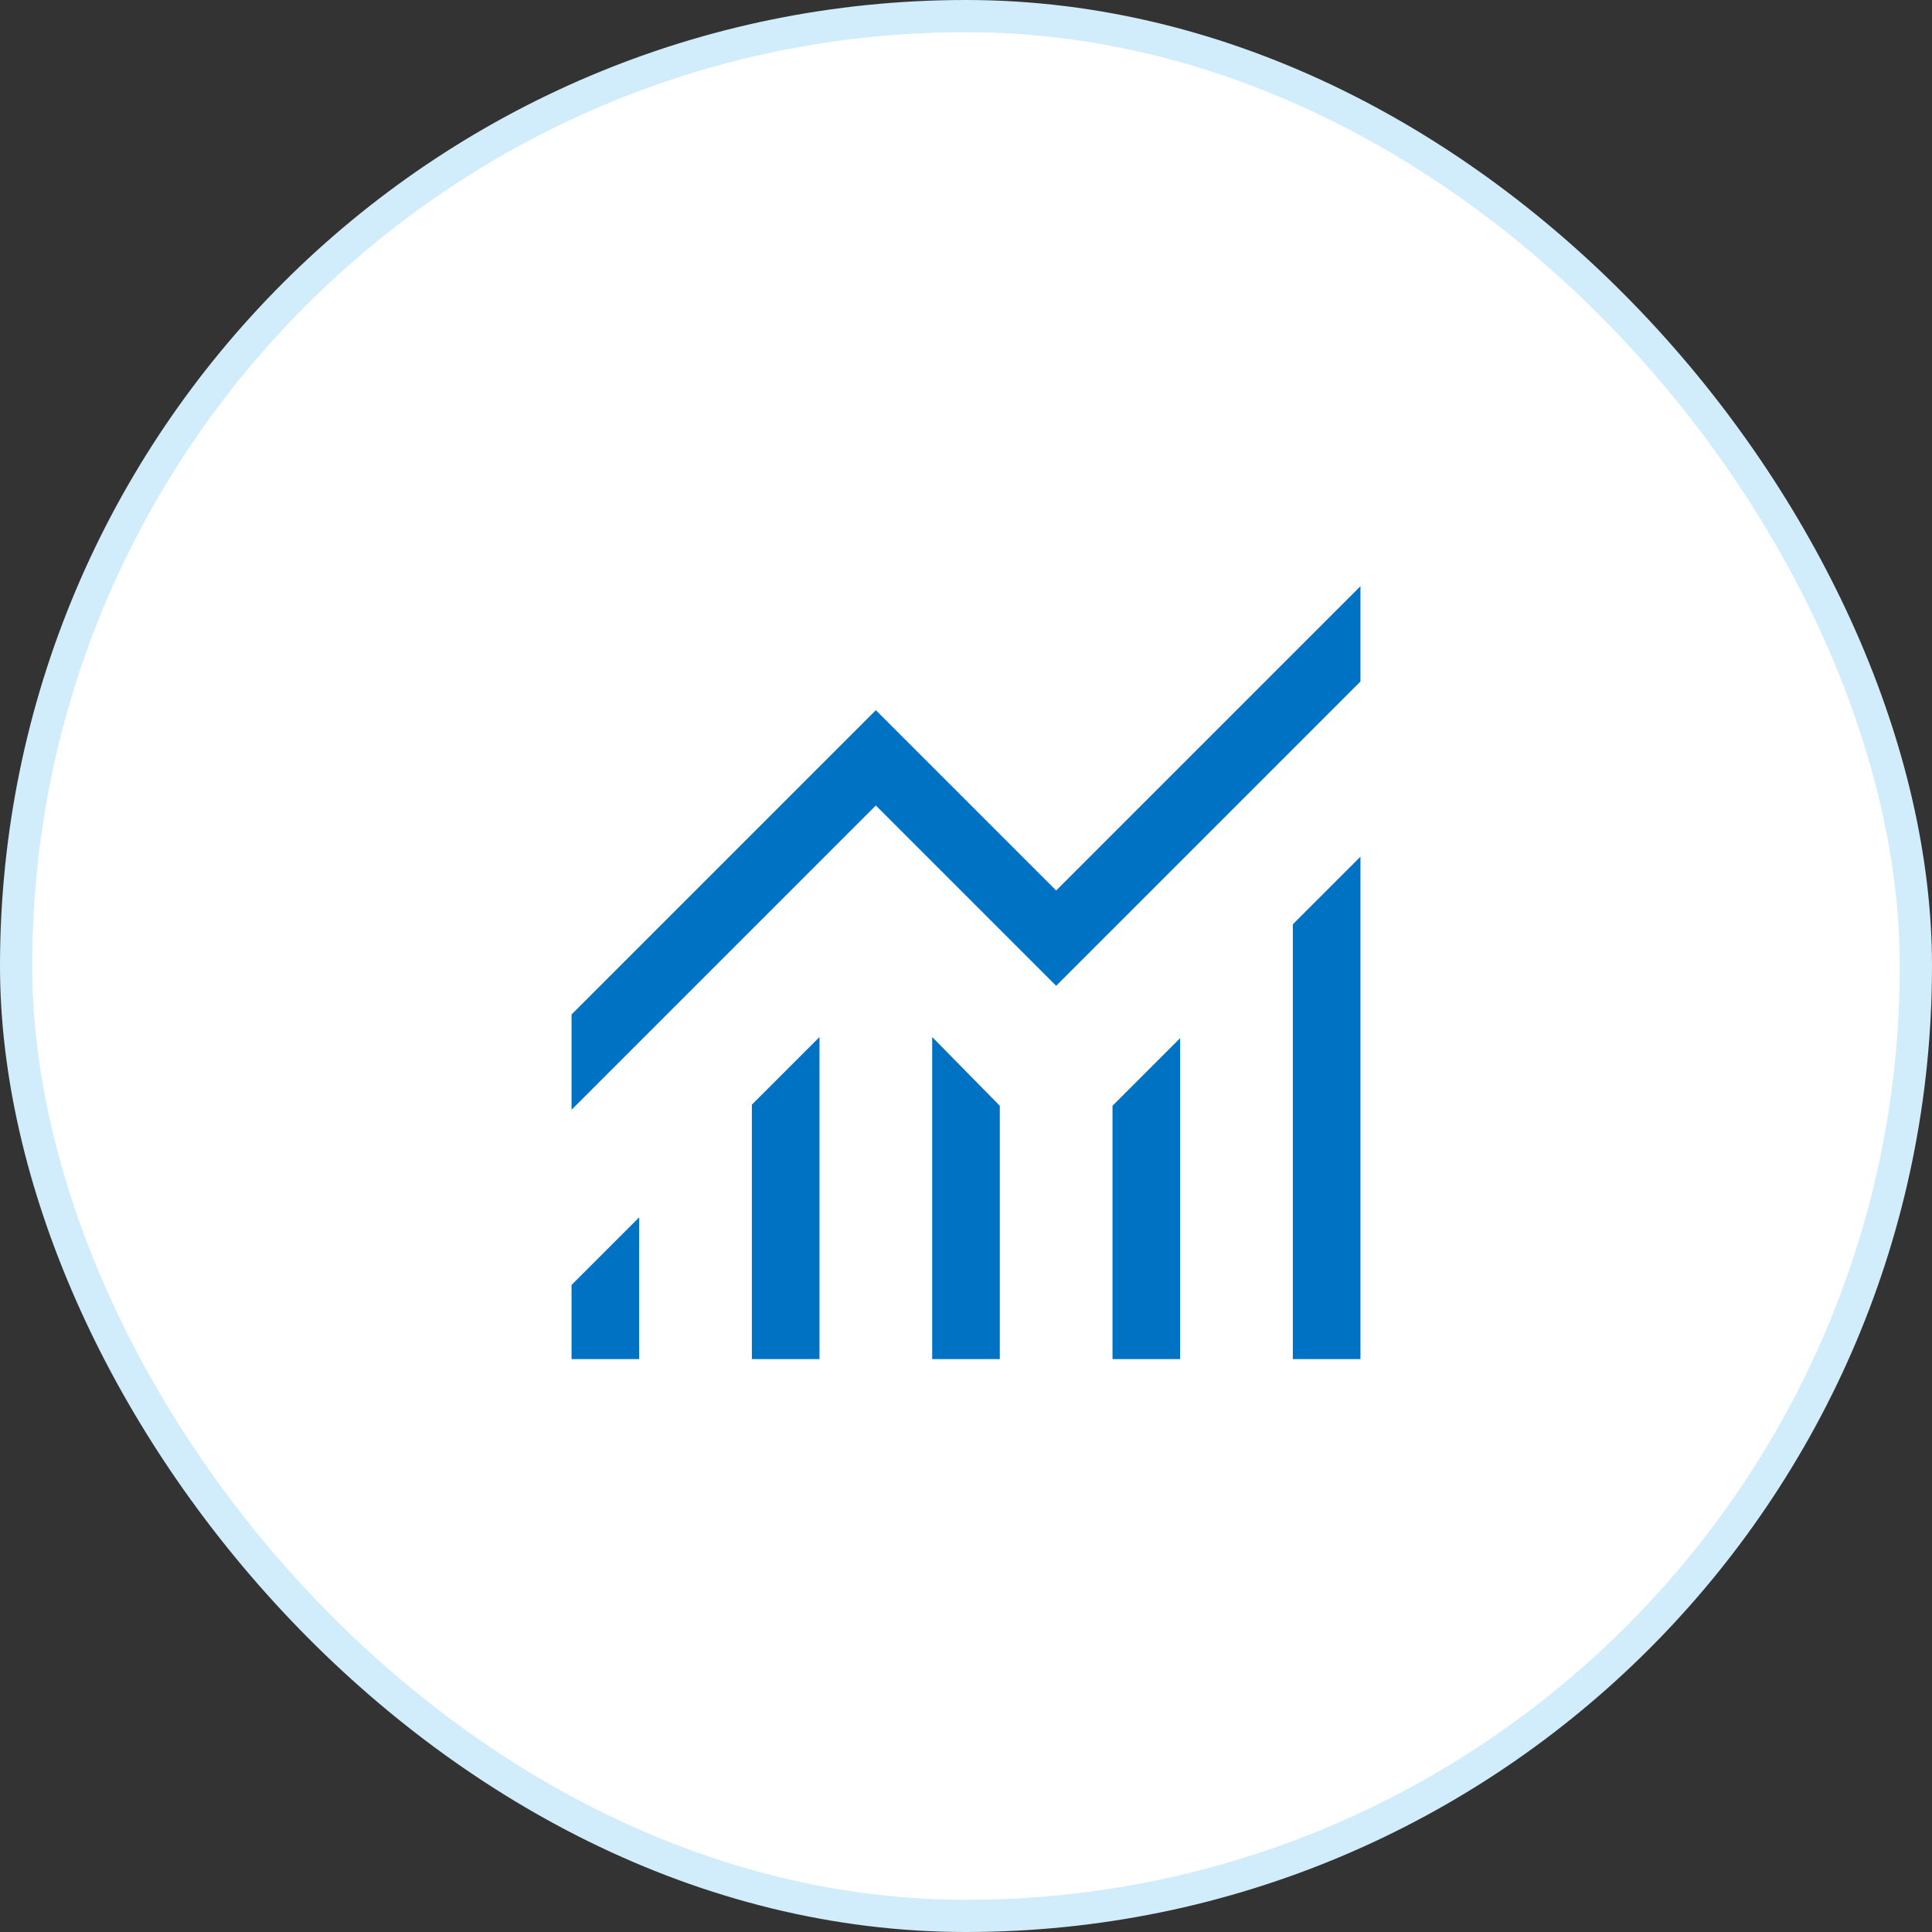
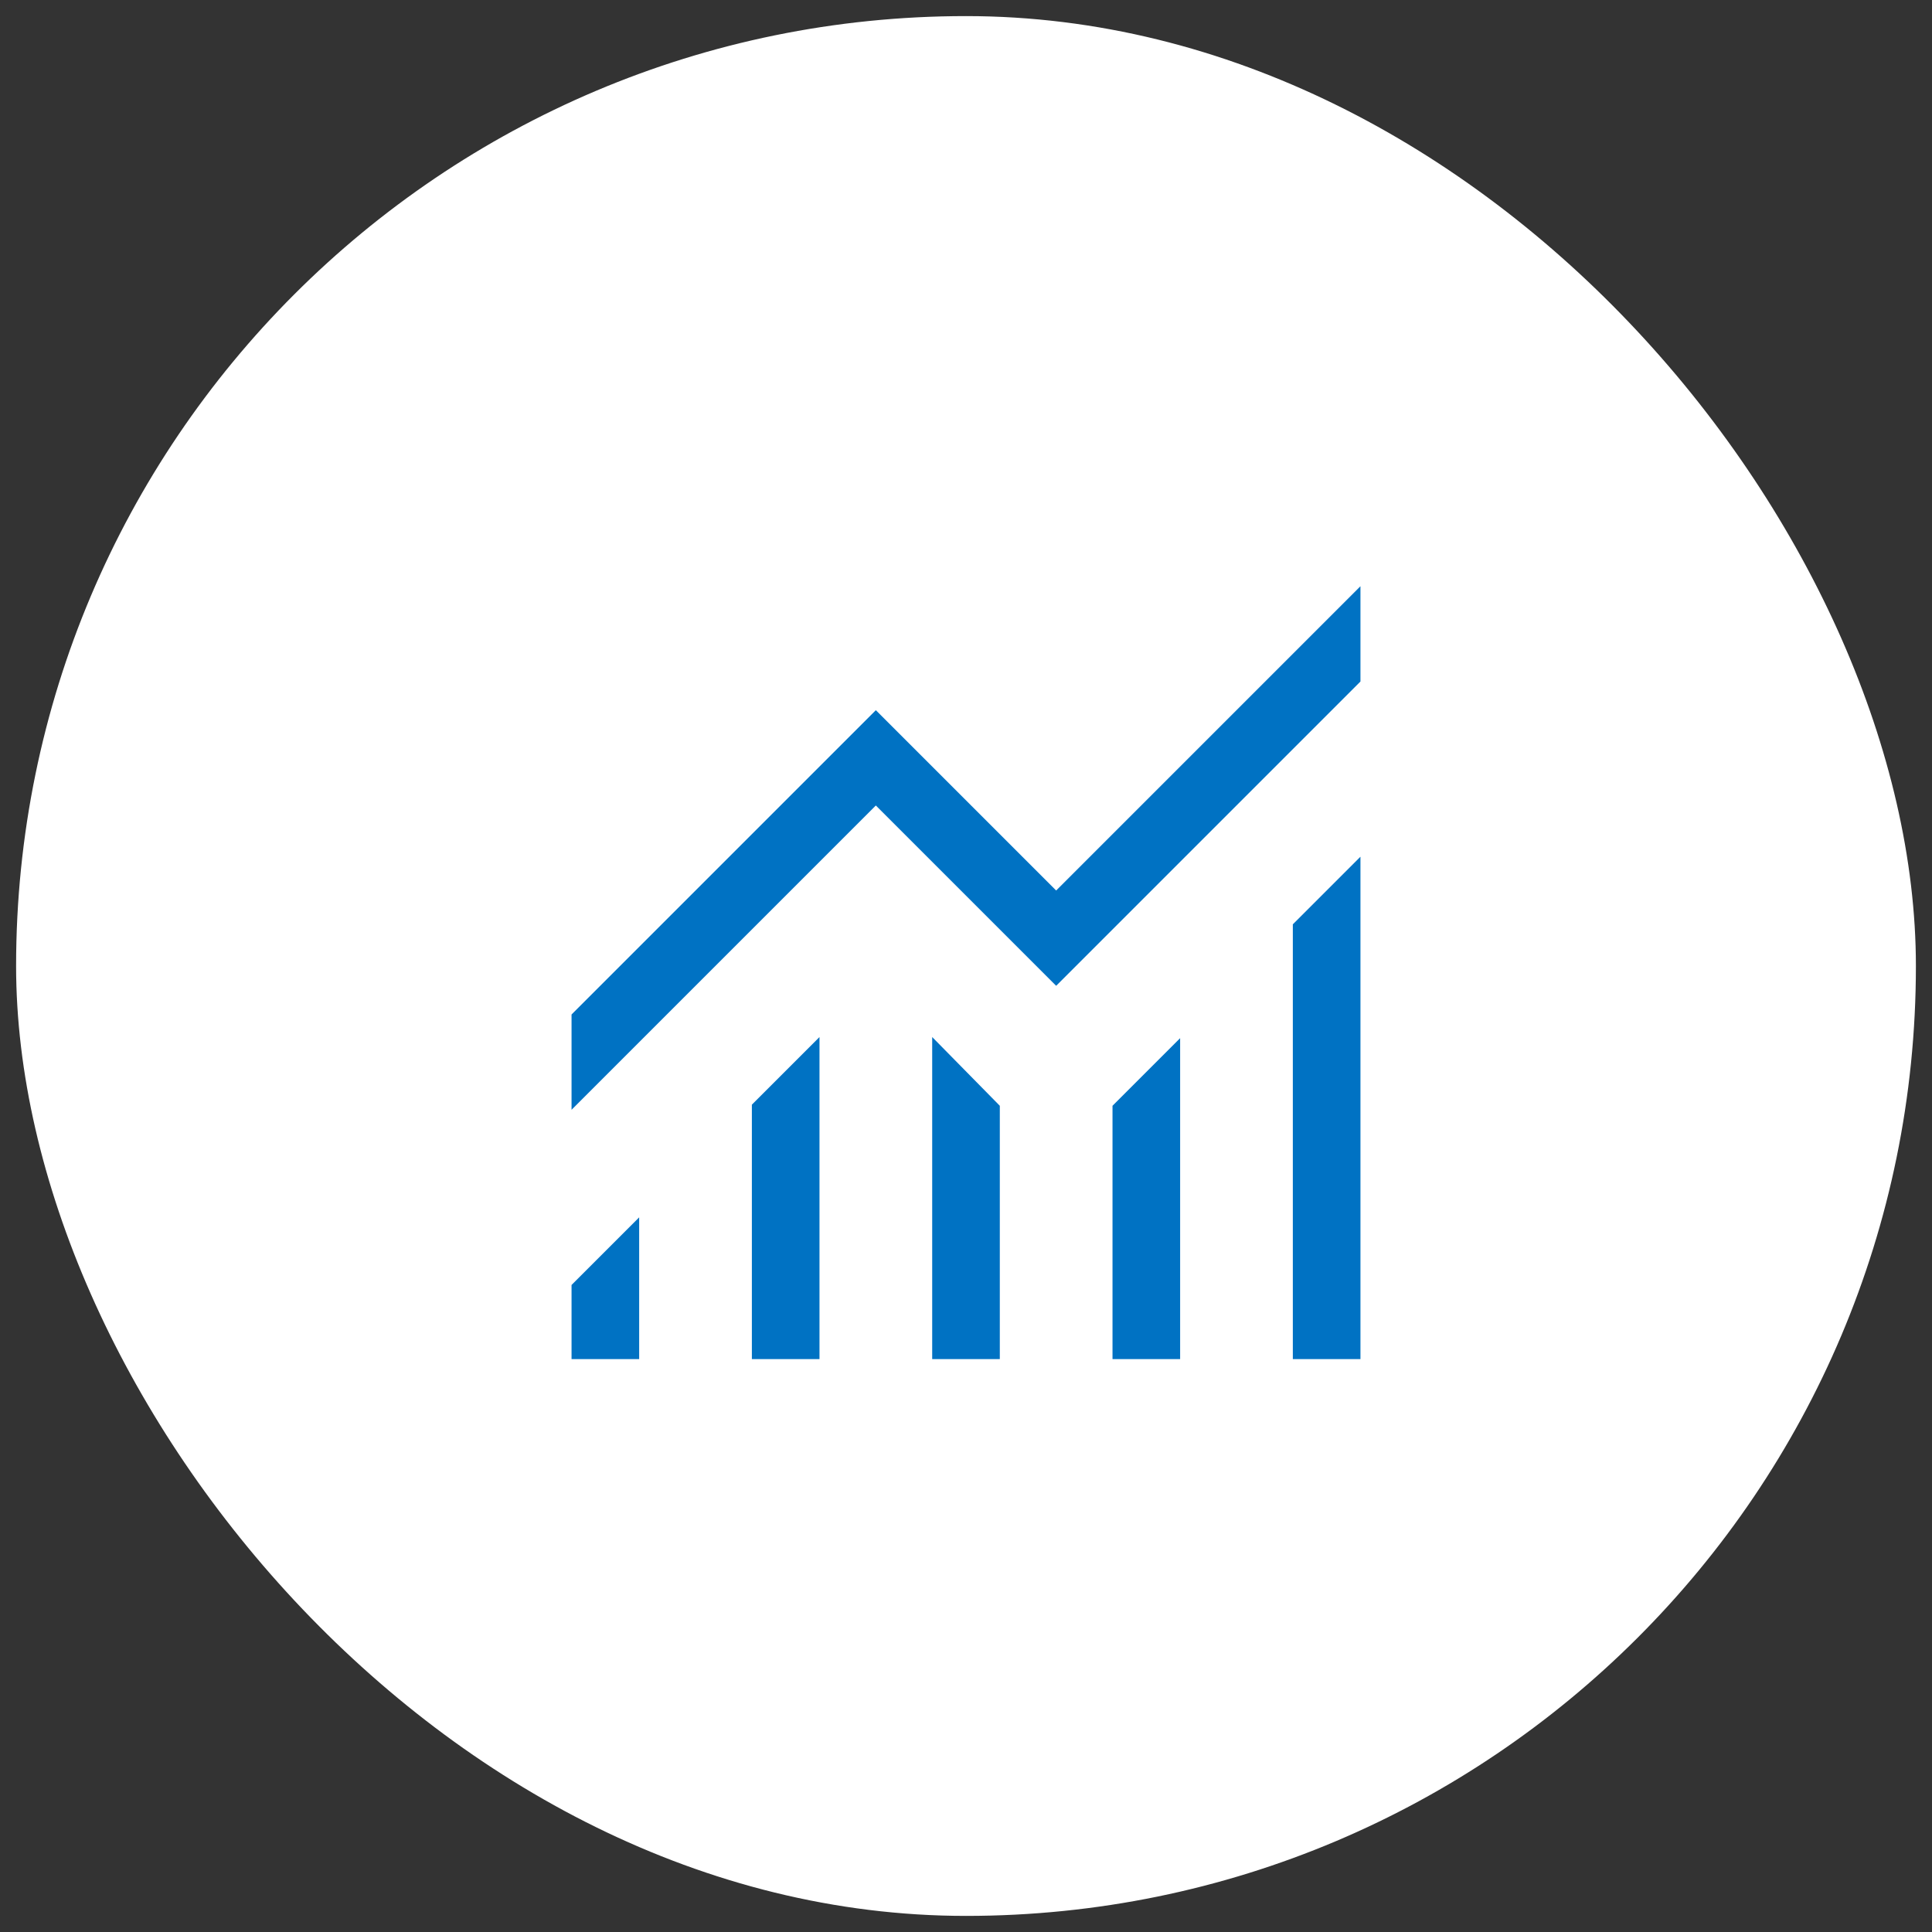
<svg xmlns="http://www.w3.org/2000/svg" width="60" height="60" viewBox="0 0 60 60" fill="none">
  <rect x="0" y="0" width="60" height="60" fill="#333333" stroke="none" />
  <rect x="0.5" y="0.5" width="59" height="59" rx="29.5" fill="white" />
-   <rect x="0.5" y="0.5" width="59" height="59" rx="29.5" stroke="#D1ECFB" />
  <path d="M17.75 42.208V39.906L19.85 37.806V42.208H17.75ZM23.35 42.208V34.306L25.45 32.206V42.208H23.35ZM28.95 42.208V32.206L31.05 34.341V42.208H28.95ZM34.55 42.208V34.341L36.65 32.241V42.208H34.55ZM40.15 42.208V28.706L42.25 26.606V42.208H40.15ZM17.75 34.465V31.506L27.2 22.056L32.8 27.656L42.25 18.206V21.165L32.8 30.615L27.2 25.015L17.75 34.465Z" fill="#0072C3" />
</svg>